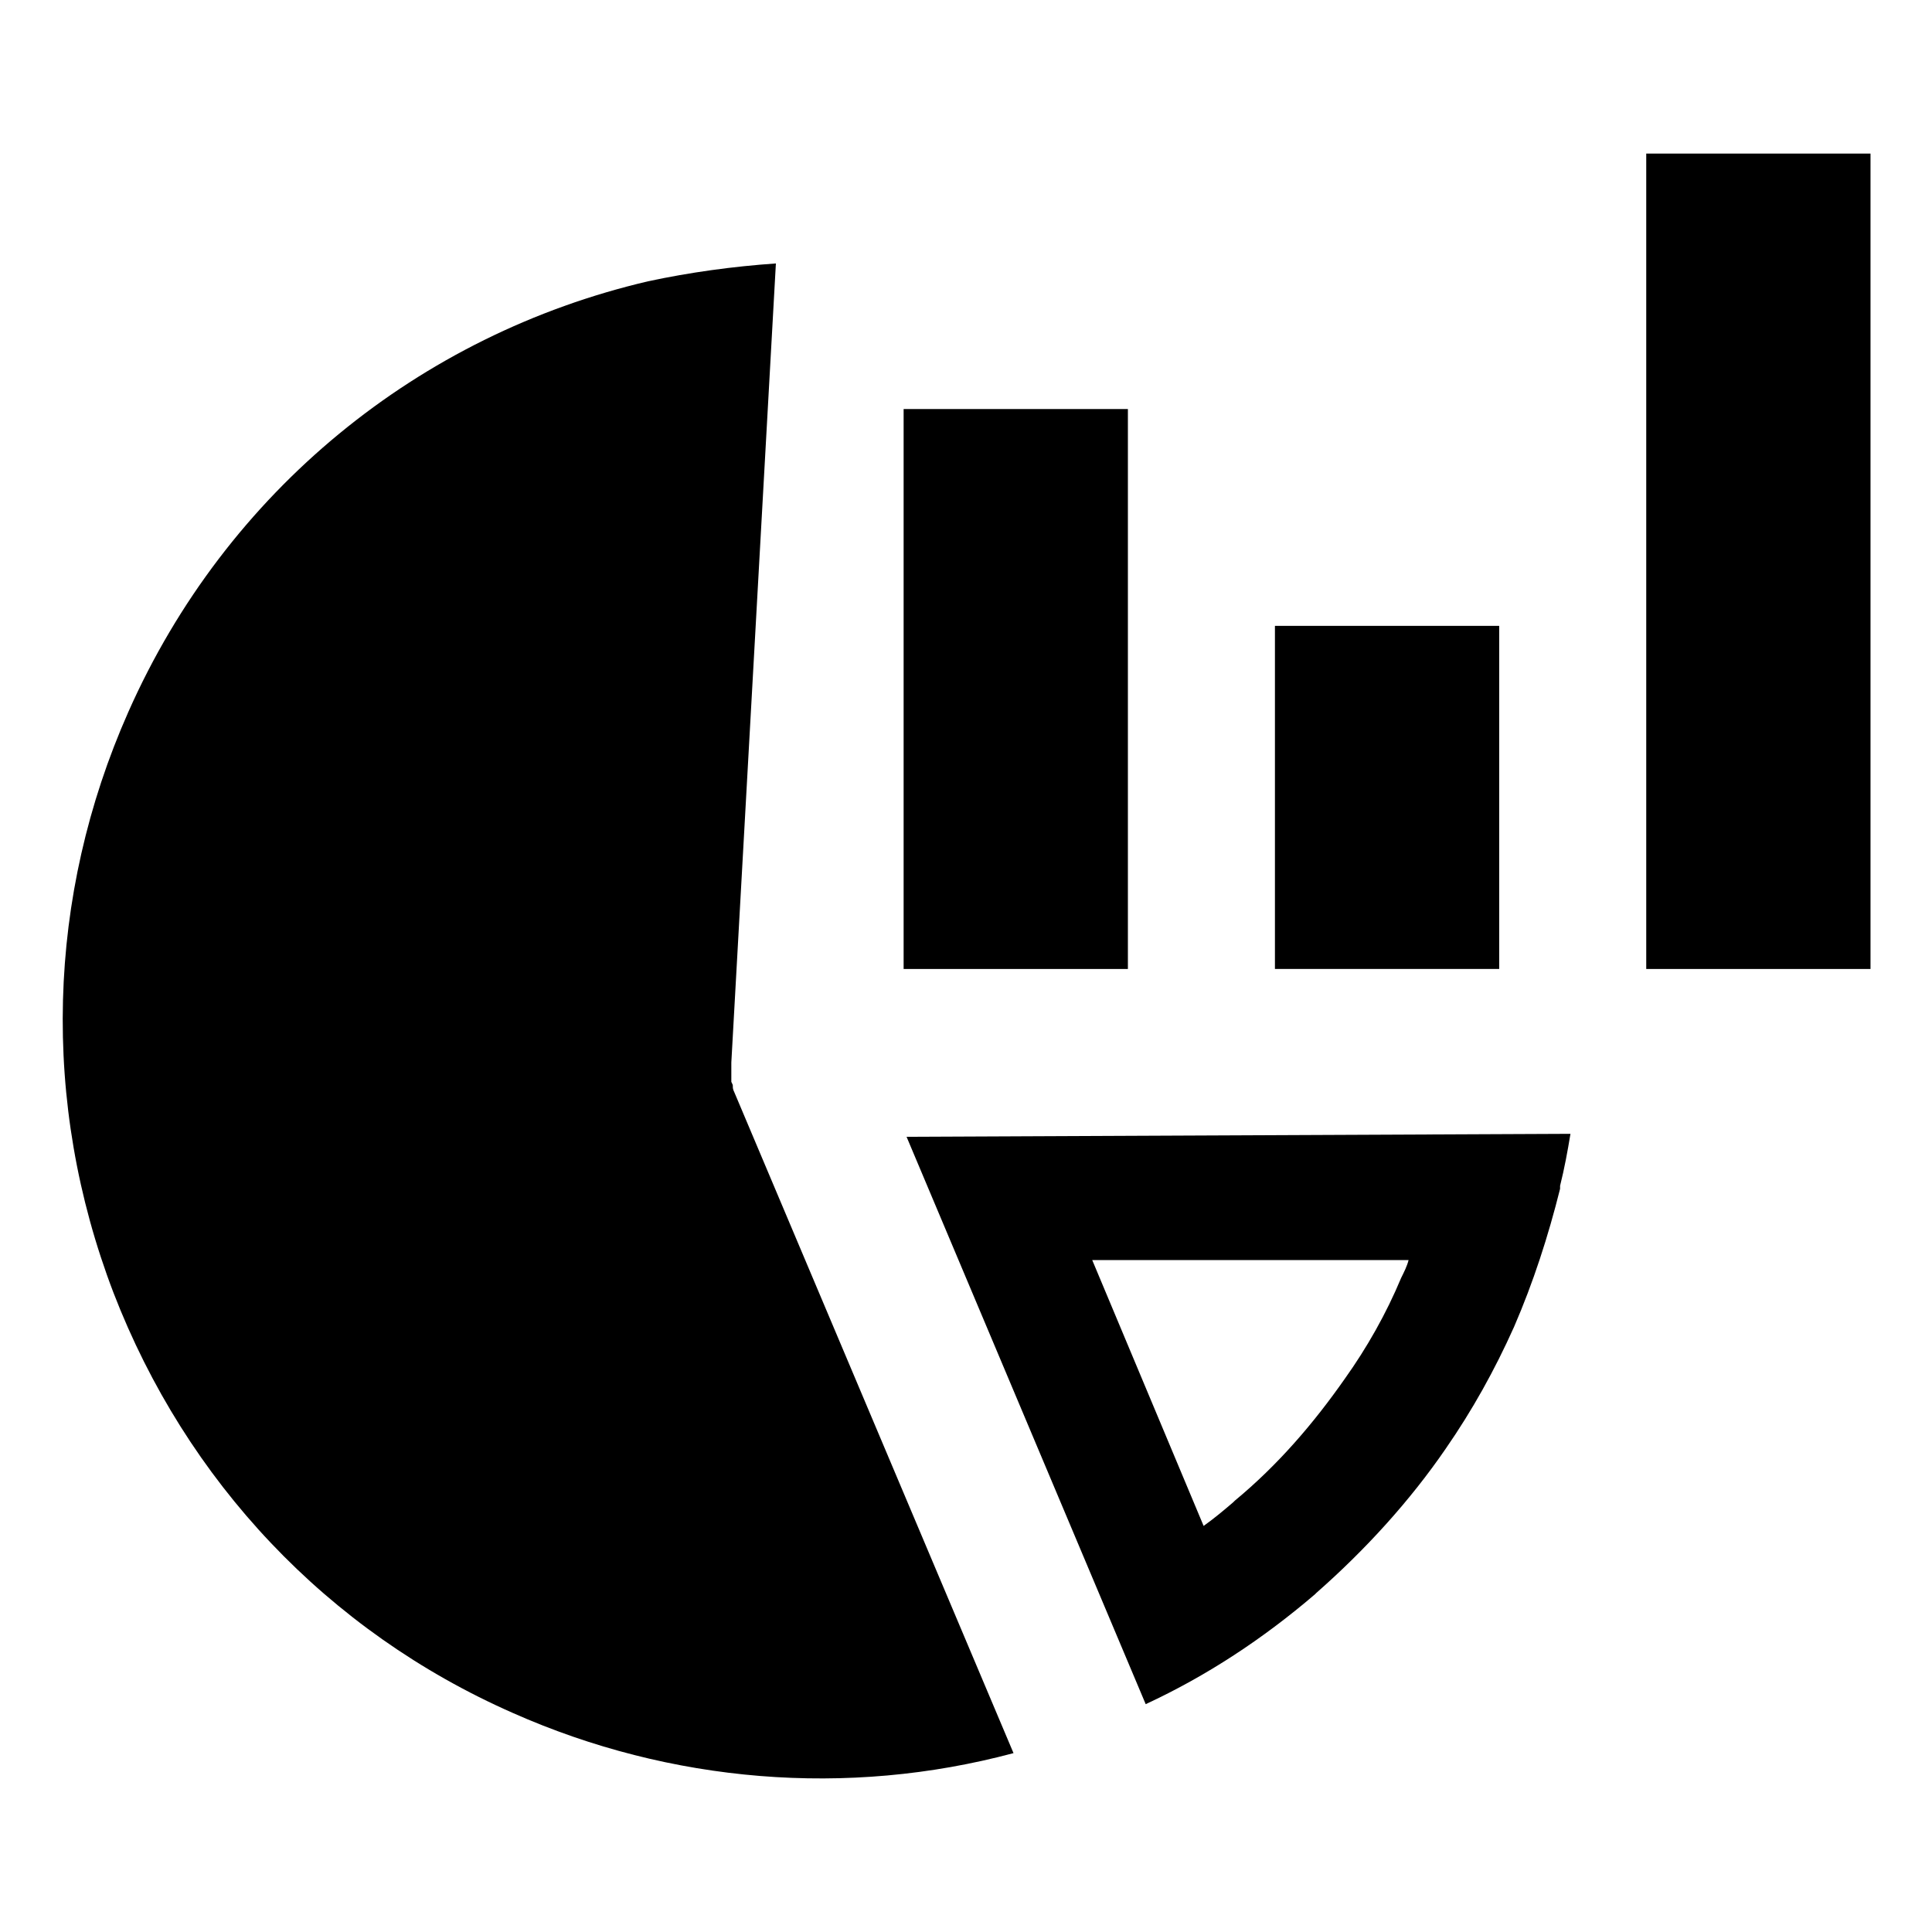
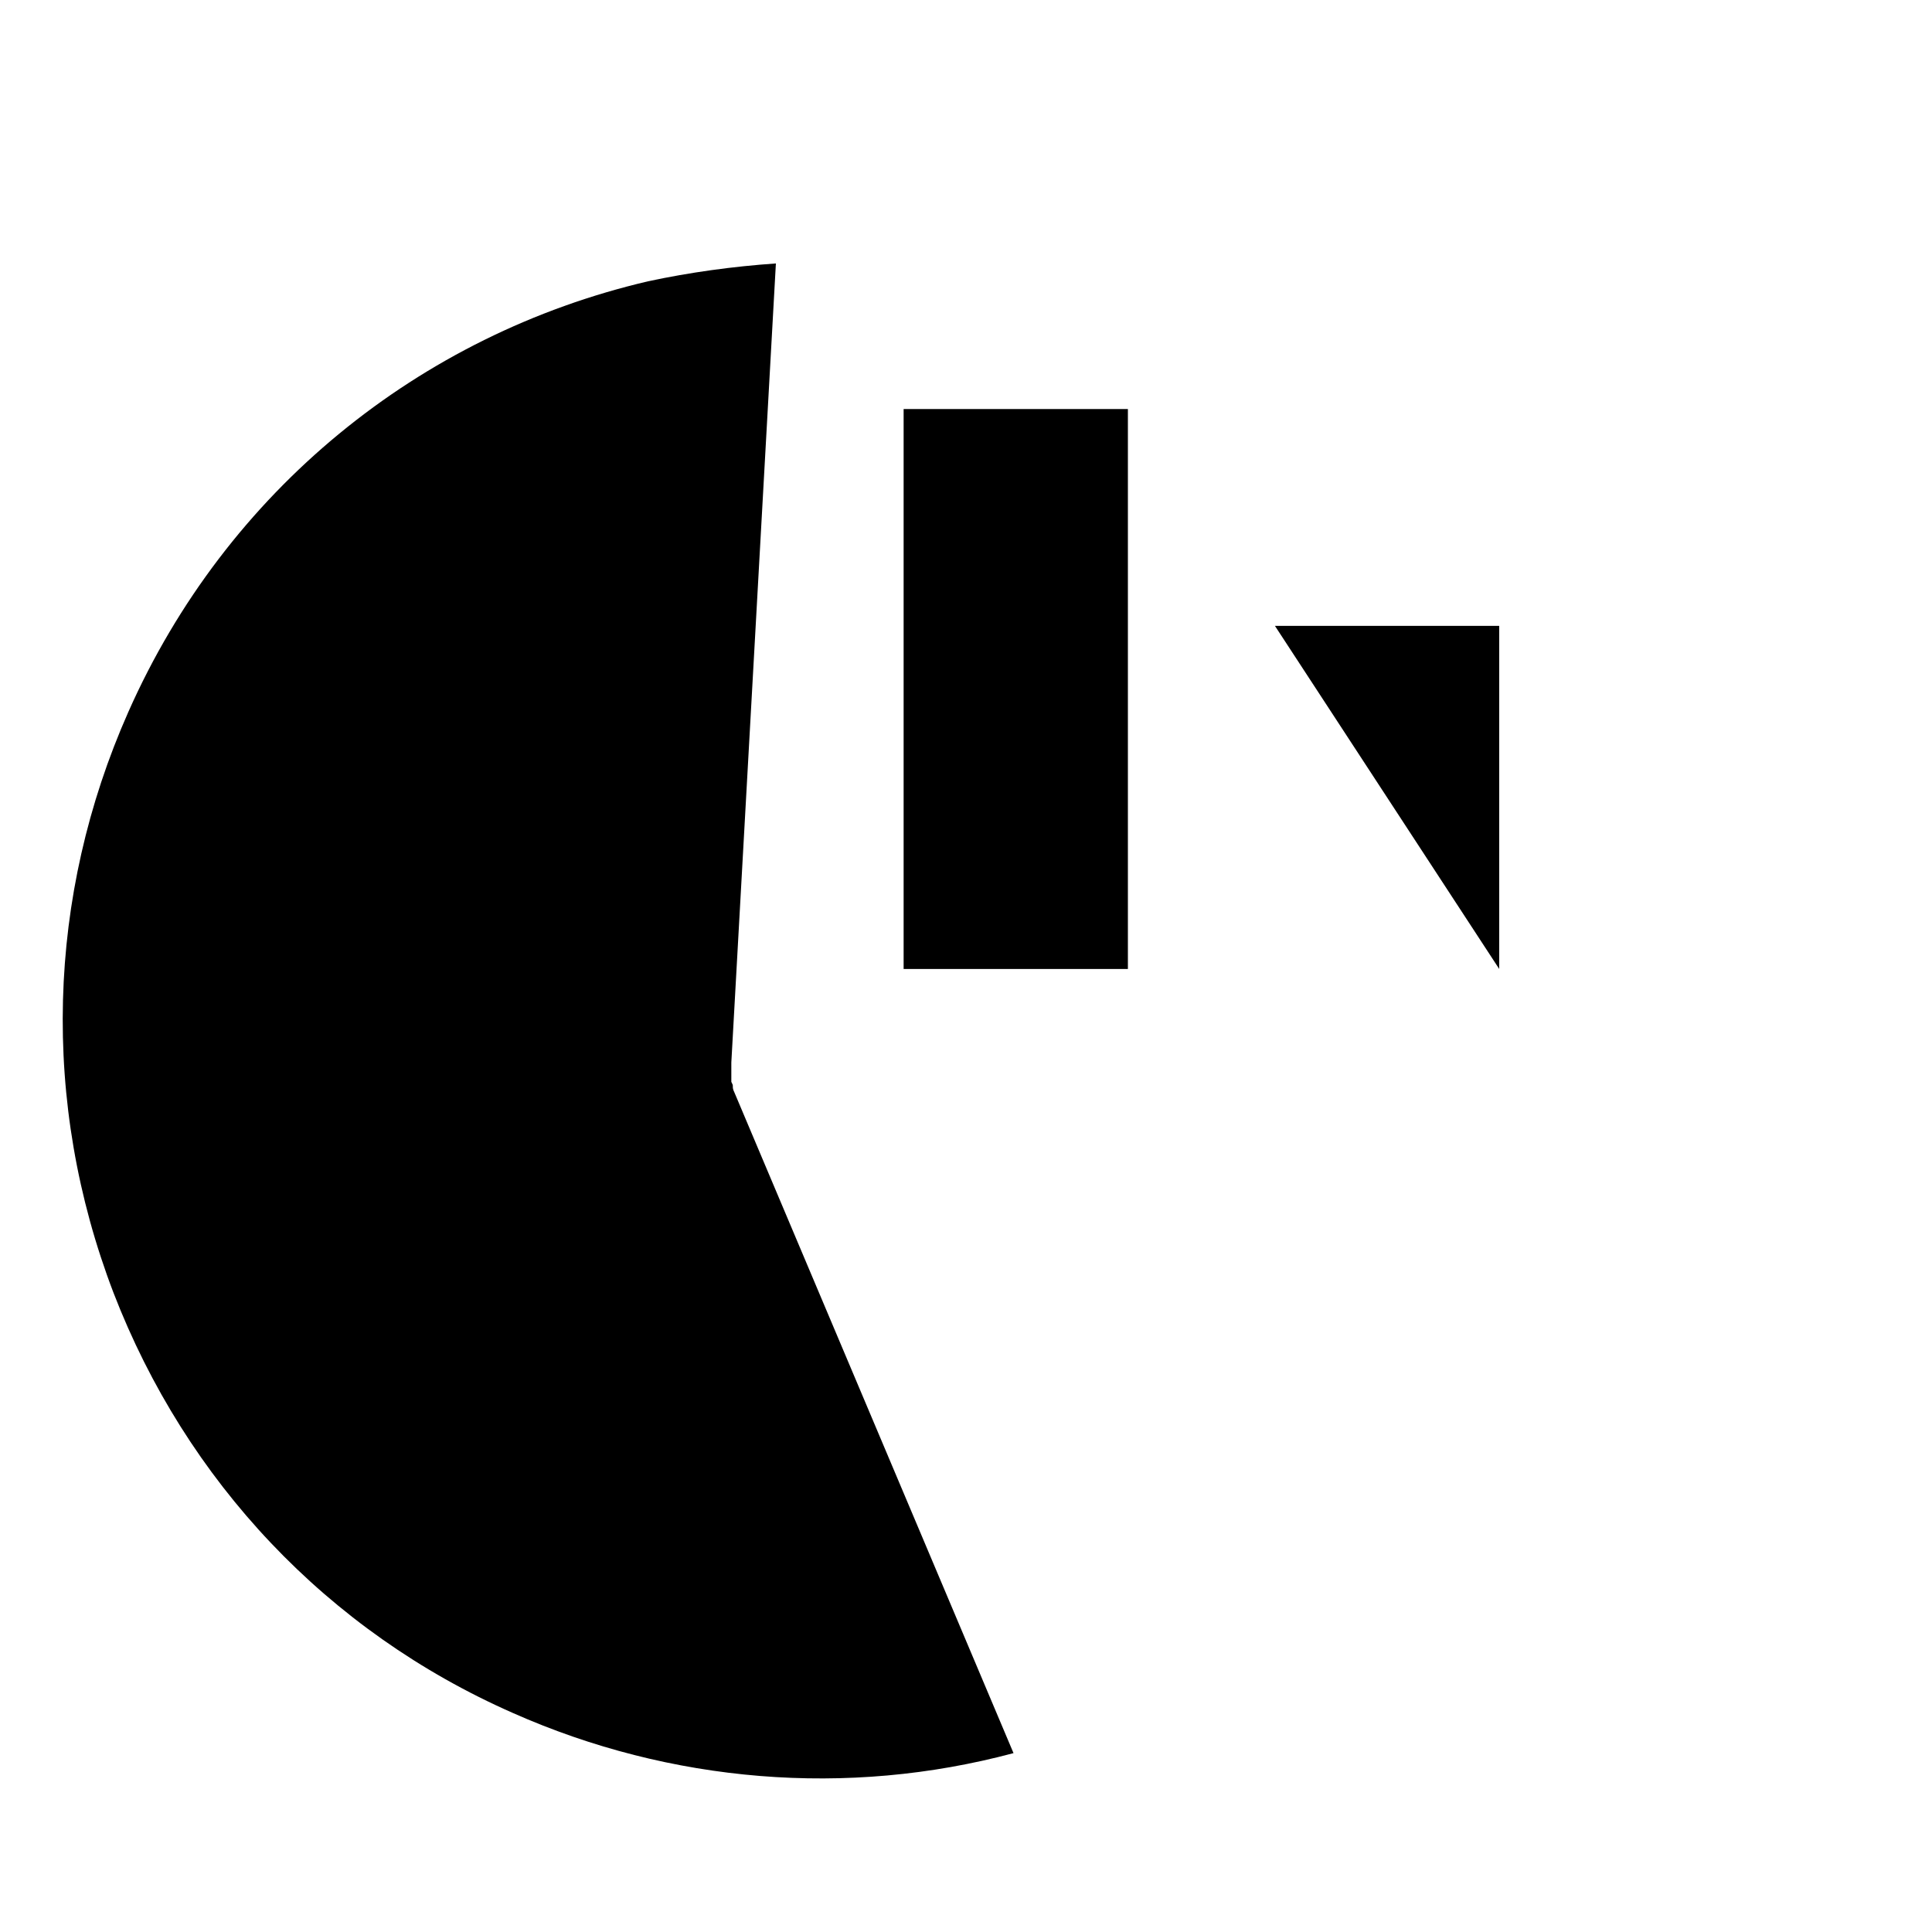
<svg xmlns="http://www.w3.org/2000/svg" fill="#000000" width="800px" height="800px" version="1.1" viewBox="144 144 512 512">
  <g>
-     <path d="m481.87 309.86h59.434v90.922h-59.434z" />
+     <path d="m481.87 309.86h59.434v90.922z" />
    <path d="m383.47 252.4h59.434v148.39h-59.434z" />
-     <path d="m580.27 184.7h59.434v216.09h-59.434z" />
-     <path d="m384.25 445.26 63.371 150.36c16.137-7.477 31.094-17.32 44.871-29.125l0.395-0.395c12.988-11.414 24.797-24.402 34.242-38.18 7.086-10.234 12.988-20.859 18.105-32.273 5.117-11.809 9.055-24.008 12.203-36.605v-0.789c1.18-4.723 1.969-9.055 2.754-13.777zm131.07 37.395c-3.938 9.445-9.055 18.5-14.957 26.766-8.266 11.809-17.711 22.828-29.125 32.273l-0.395 0.395c-2.754 2.363-5.117 4.328-7.871 6.297l-29.52-70.453h83.836c-0.395 1.574-1.184 3.148-1.969 4.723z" />
    <path d="m338.6 433.45c-0.395-0.789-0.395-1.18-0.395-1.574 0-0.395 0-0.395-0.395-1.18v-0.789-1.18-1.18-1.969l11.809-211.76c-11.414 0.789-22.828 2.363-33.852 4.723-60.613 14.168-111.78 55.496-137.76 114.14-21.645 48.809-23.219 103.52-3.934 153.9 19.285 49.988 56.68 89.742 105.88 111.39 41.723 18.5 88.562 22.434 132.64 10.625z" />
  </g>
</svg>